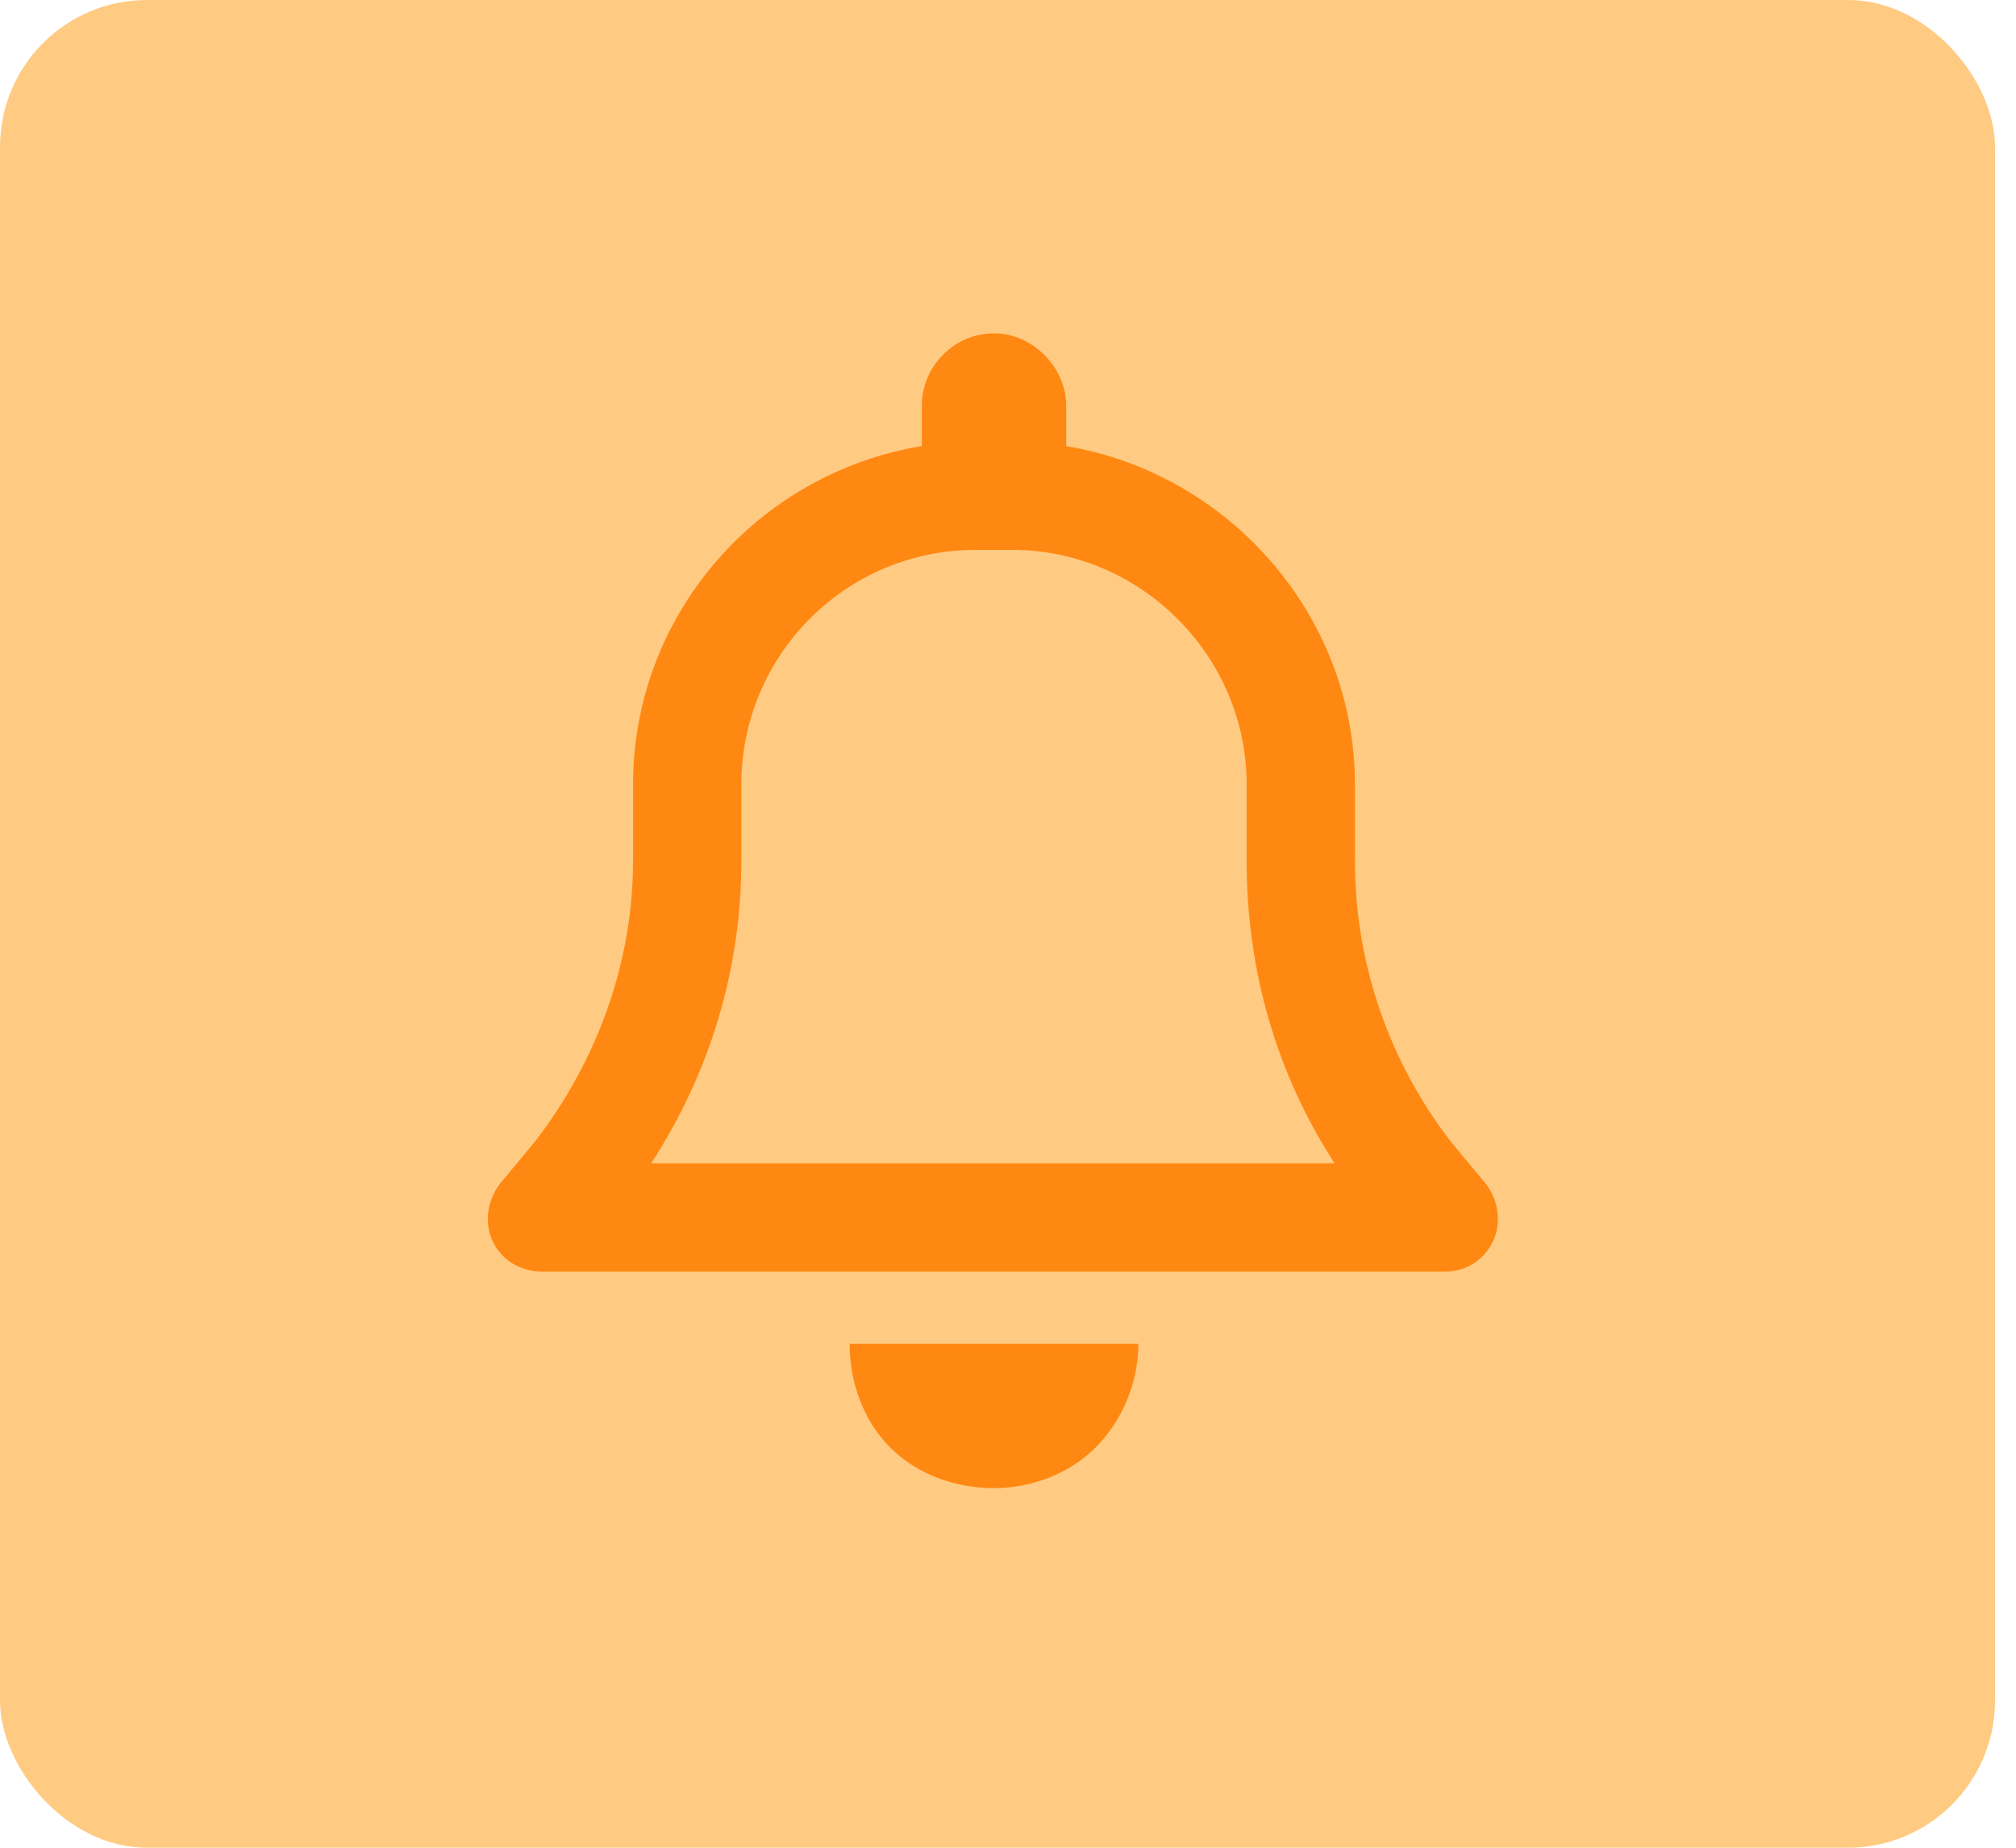
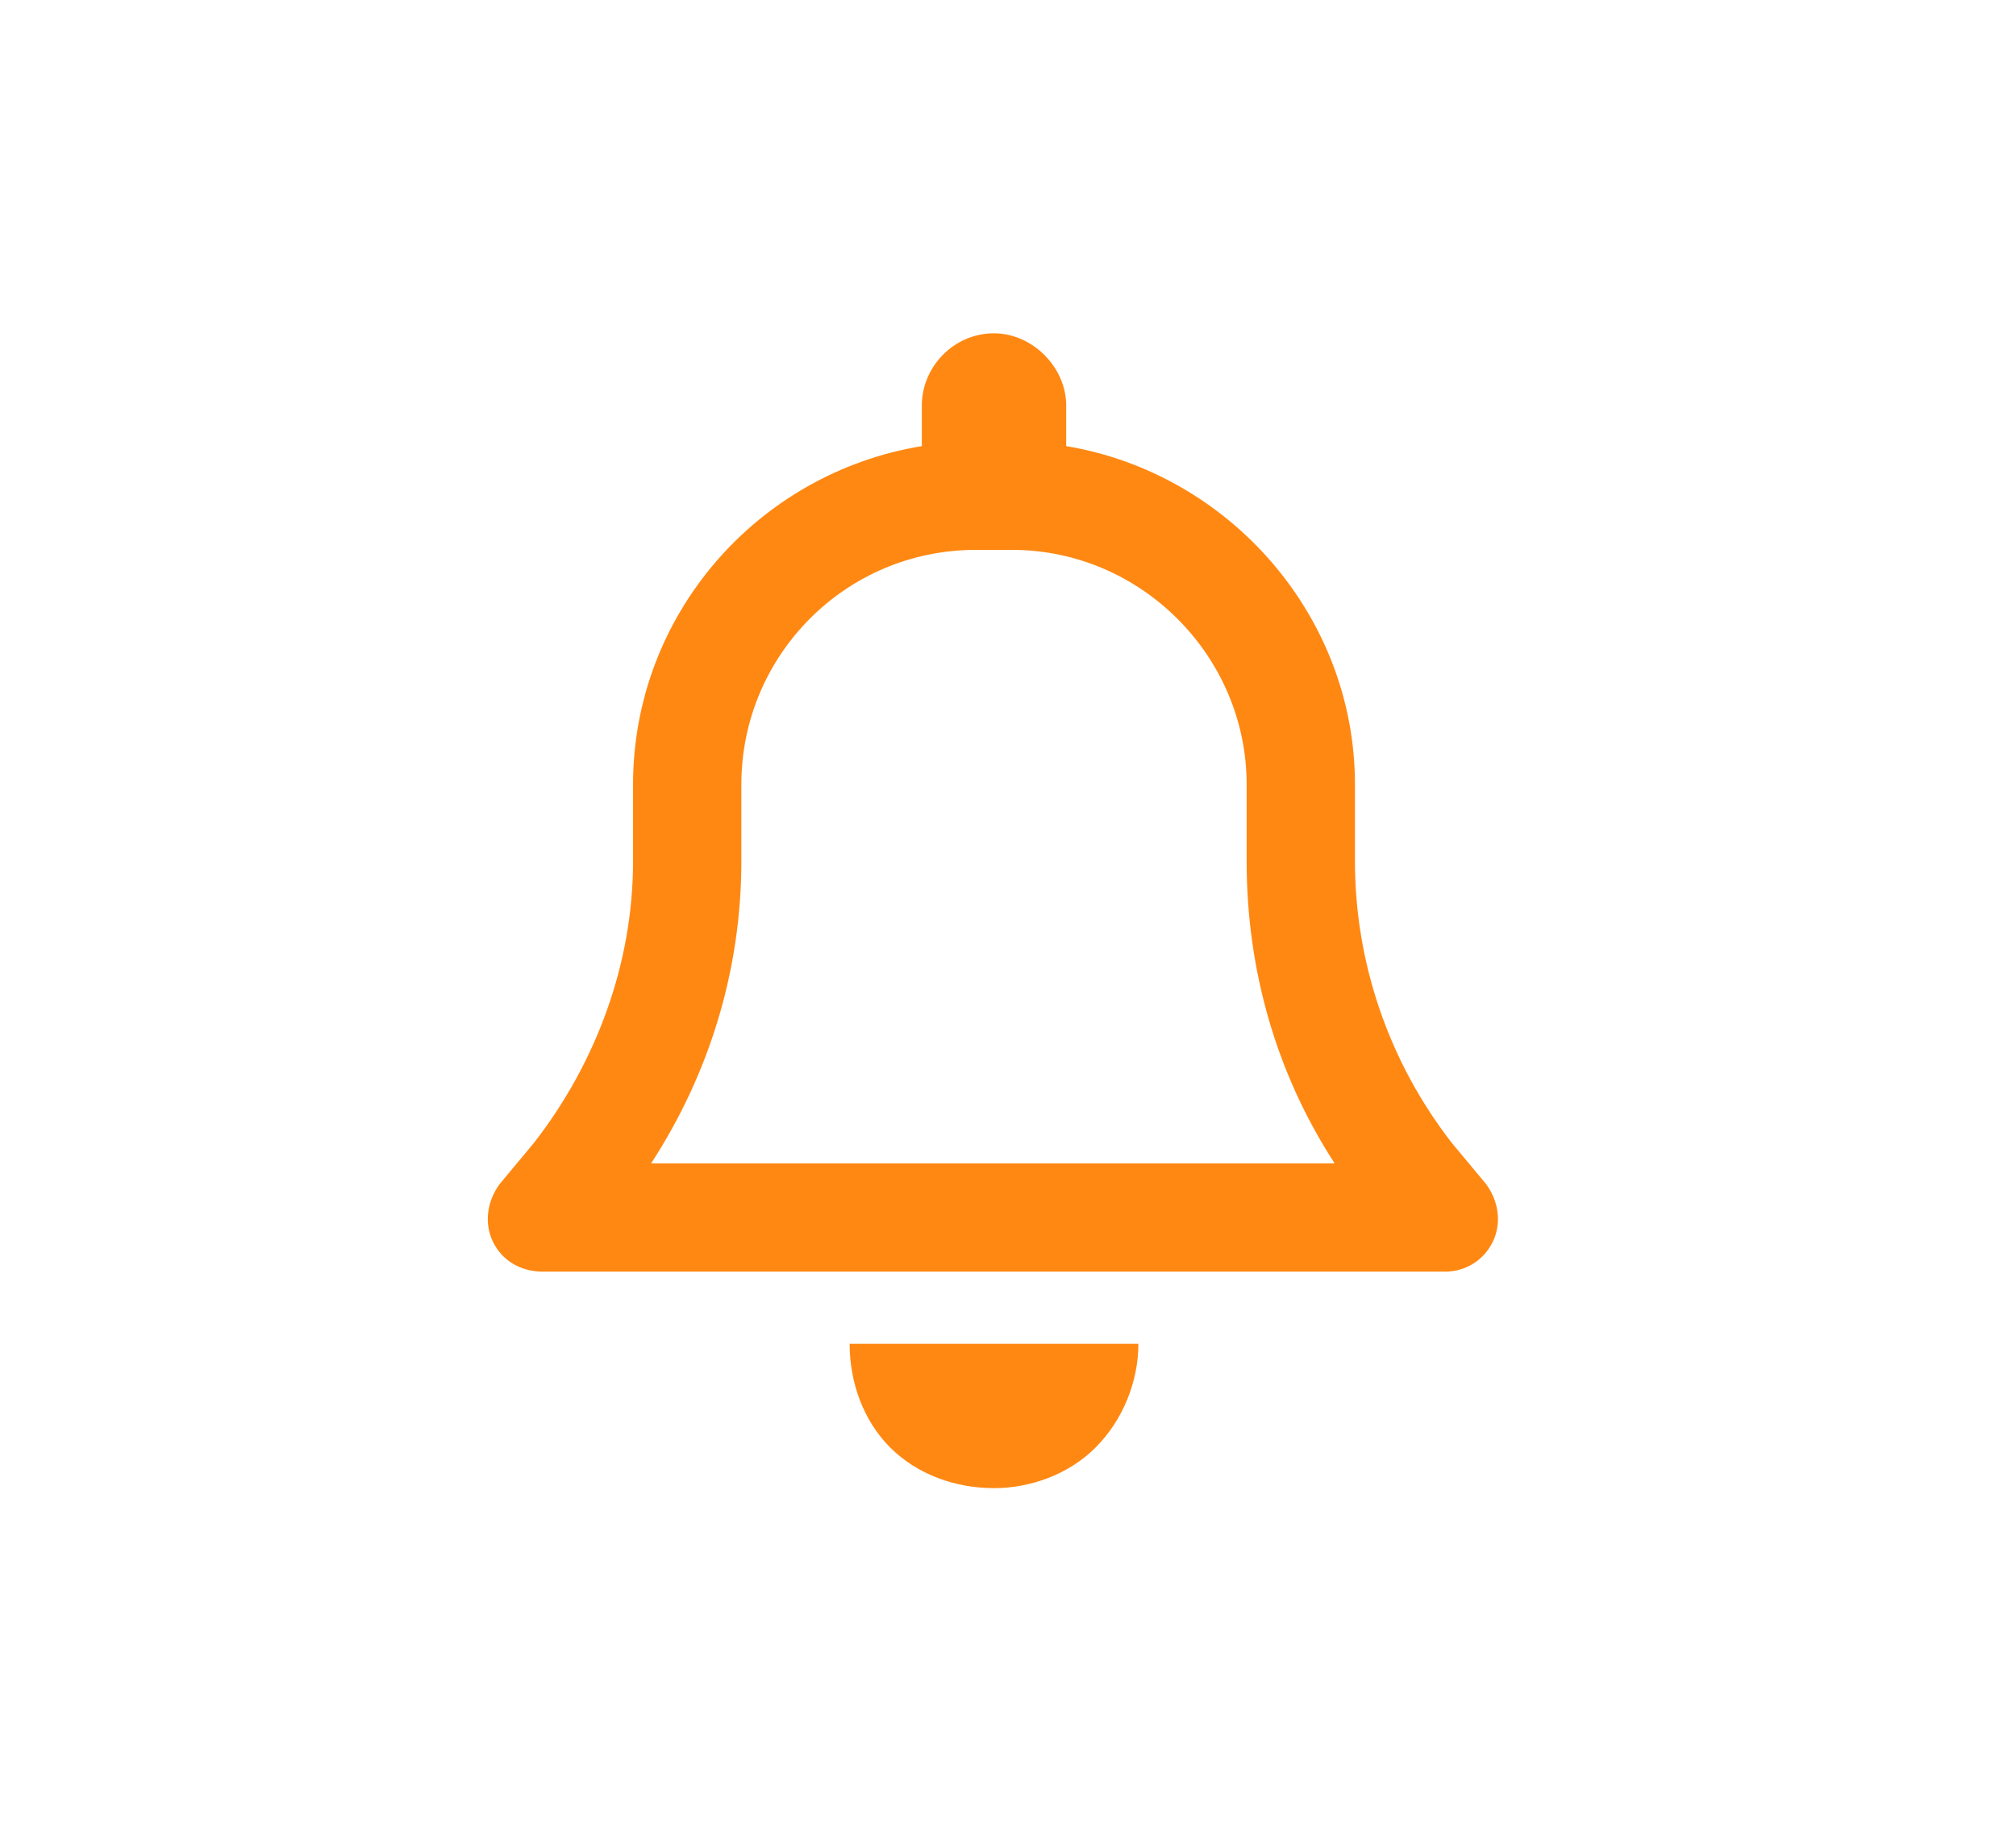
<svg xmlns="http://www.w3.org/2000/svg" width="72" height="66" viewBox="0 0 72 66" fill="none">
-   <rect width="71.25" height="66" rx="5.25" fill="#FFCB82" />
  <path d="M38.078 14.484V15.935C43.879 16.901 48.391 21.977 48.391 28.02V30.759C48.391 34.384 49.599 37.929 51.855 40.83L53.063 42.28C53.547 42.924 53.627 43.73 53.305 44.374C52.983 45.019 52.338 45.422 51.613 45.422H19.387C18.581 45.422 17.936 45.019 17.614 44.374C17.292 43.73 17.373 42.924 17.856 42.28L19.064 40.83C21.32 37.929 22.609 34.384 22.609 30.759V28.02C22.609 21.977 27.041 16.901 32.922 15.935V14.484C32.922 13.115 34.05 11.906 35.5 11.906C36.87 11.906 38.078 13.115 38.078 14.484ZM34.855 19.641C30.183 19.641 26.477 23.427 26.477 28.02V30.759C26.477 34.626 25.349 38.332 23.254 41.555H47.666C45.571 38.332 44.523 34.626 44.523 30.759V28.02C44.523 23.427 40.737 19.641 36.145 19.641H34.855ZM40.656 48C40.656 49.37 40.092 50.739 39.126 51.706C38.159 52.673 36.789 53.156 35.5 53.156C34.13 53.156 32.761 52.673 31.794 51.706C30.827 50.739 30.344 49.37 30.344 48H40.656Z" fill="#FF8812" />
</svg>